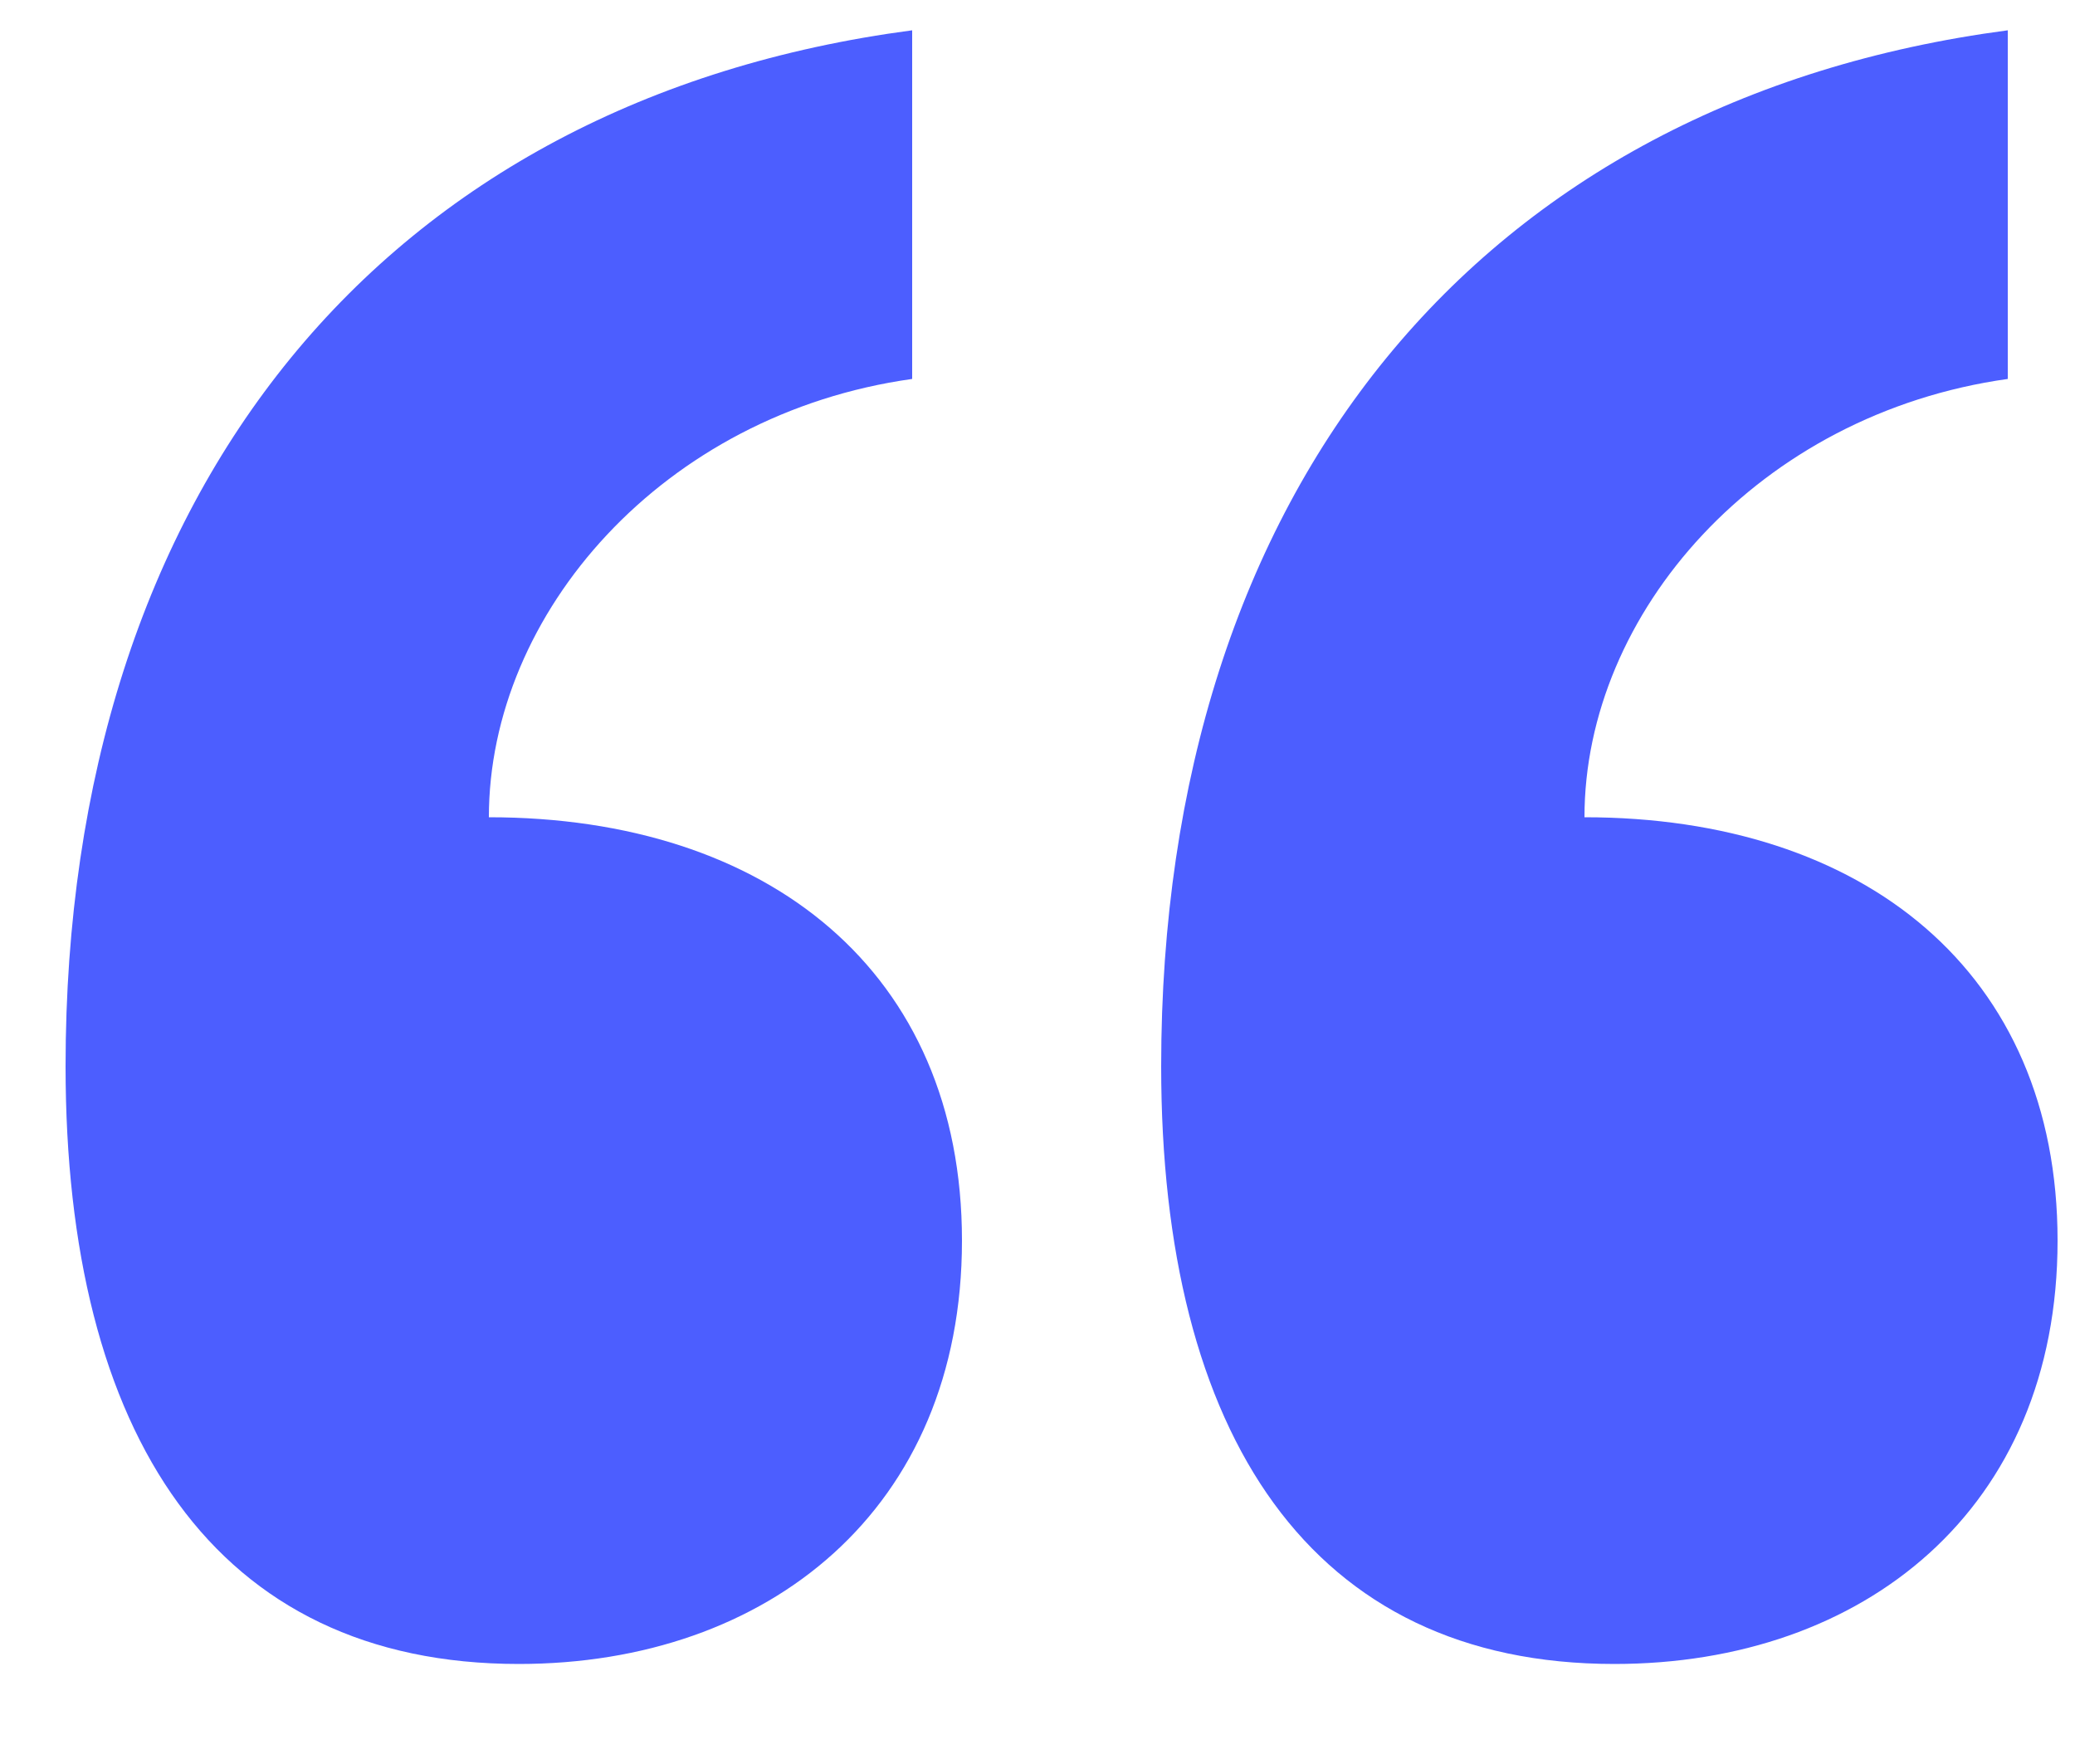
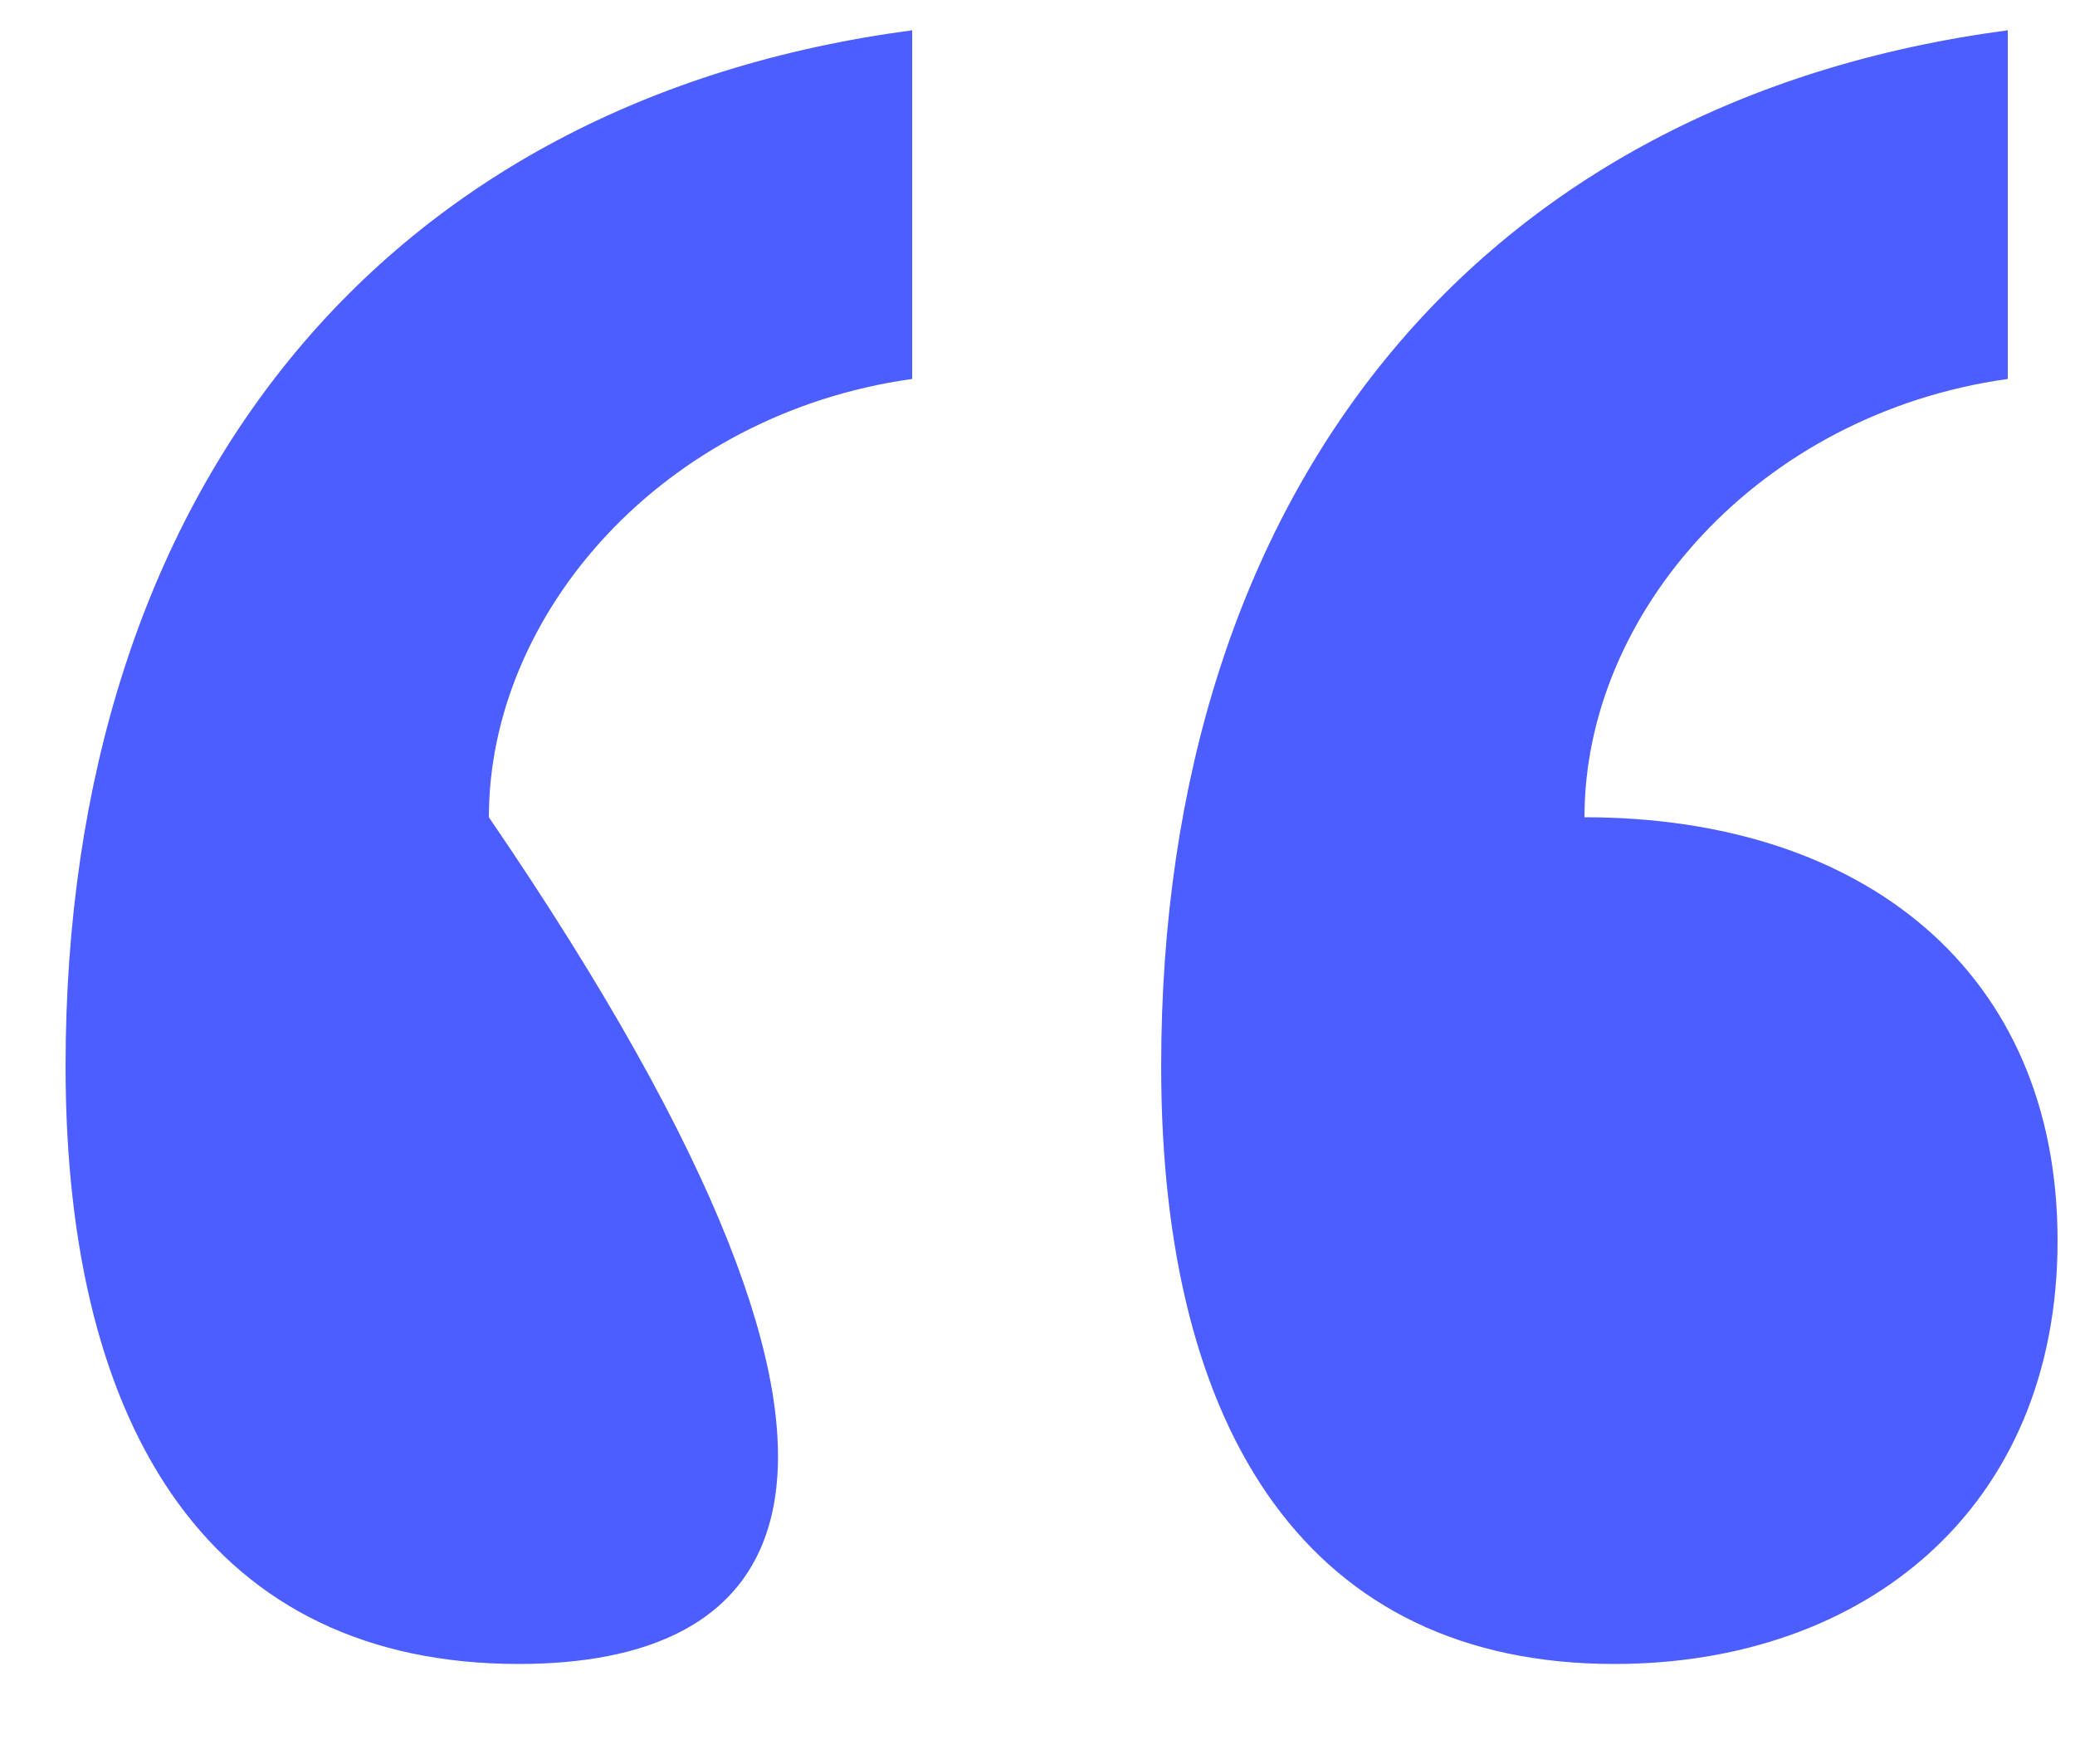
<svg xmlns="http://www.w3.org/2000/svg" width="20" height="17" viewBox="0 0 20 17" fill="none">
-   <path d="M4.712 7.876C7.4 7.876 9.272 9.364 9.272 11.956C9.272 14.548 7.4 16.036 5 16.036C2.072 16.036 0.632 13.828 0.632 10.276C0.632 4.708 3.704 0.964 8.792 0.292V3.652C6.392 3.988 4.712 5.908 4.712 7.876ZM15.272 7.876C17.96 7.876 19.832 9.364 19.832 11.956C19.832 14.548 17.96 16.036 15.56 16.036C12.632 16.036 11.192 13.828 11.192 10.276C11.192 4.708 14.264 0.964 19.352 0.292V3.652C16.952 3.988 15.272 5.908 15.272 7.876Z" fill="#4C5EFF" />
+   <path d="M4.712 7.876C9.272 14.548 7.4 16.036 5 16.036C2.072 16.036 0.632 13.828 0.632 10.276C0.632 4.708 3.704 0.964 8.792 0.292V3.652C6.392 3.988 4.712 5.908 4.712 7.876ZM15.272 7.876C17.96 7.876 19.832 9.364 19.832 11.956C19.832 14.548 17.96 16.036 15.56 16.036C12.632 16.036 11.192 13.828 11.192 10.276C11.192 4.708 14.264 0.964 19.352 0.292V3.652C16.952 3.988 15.272 5.908 15.272 7.876Z" fill="#4C5EFF" />
</svg>